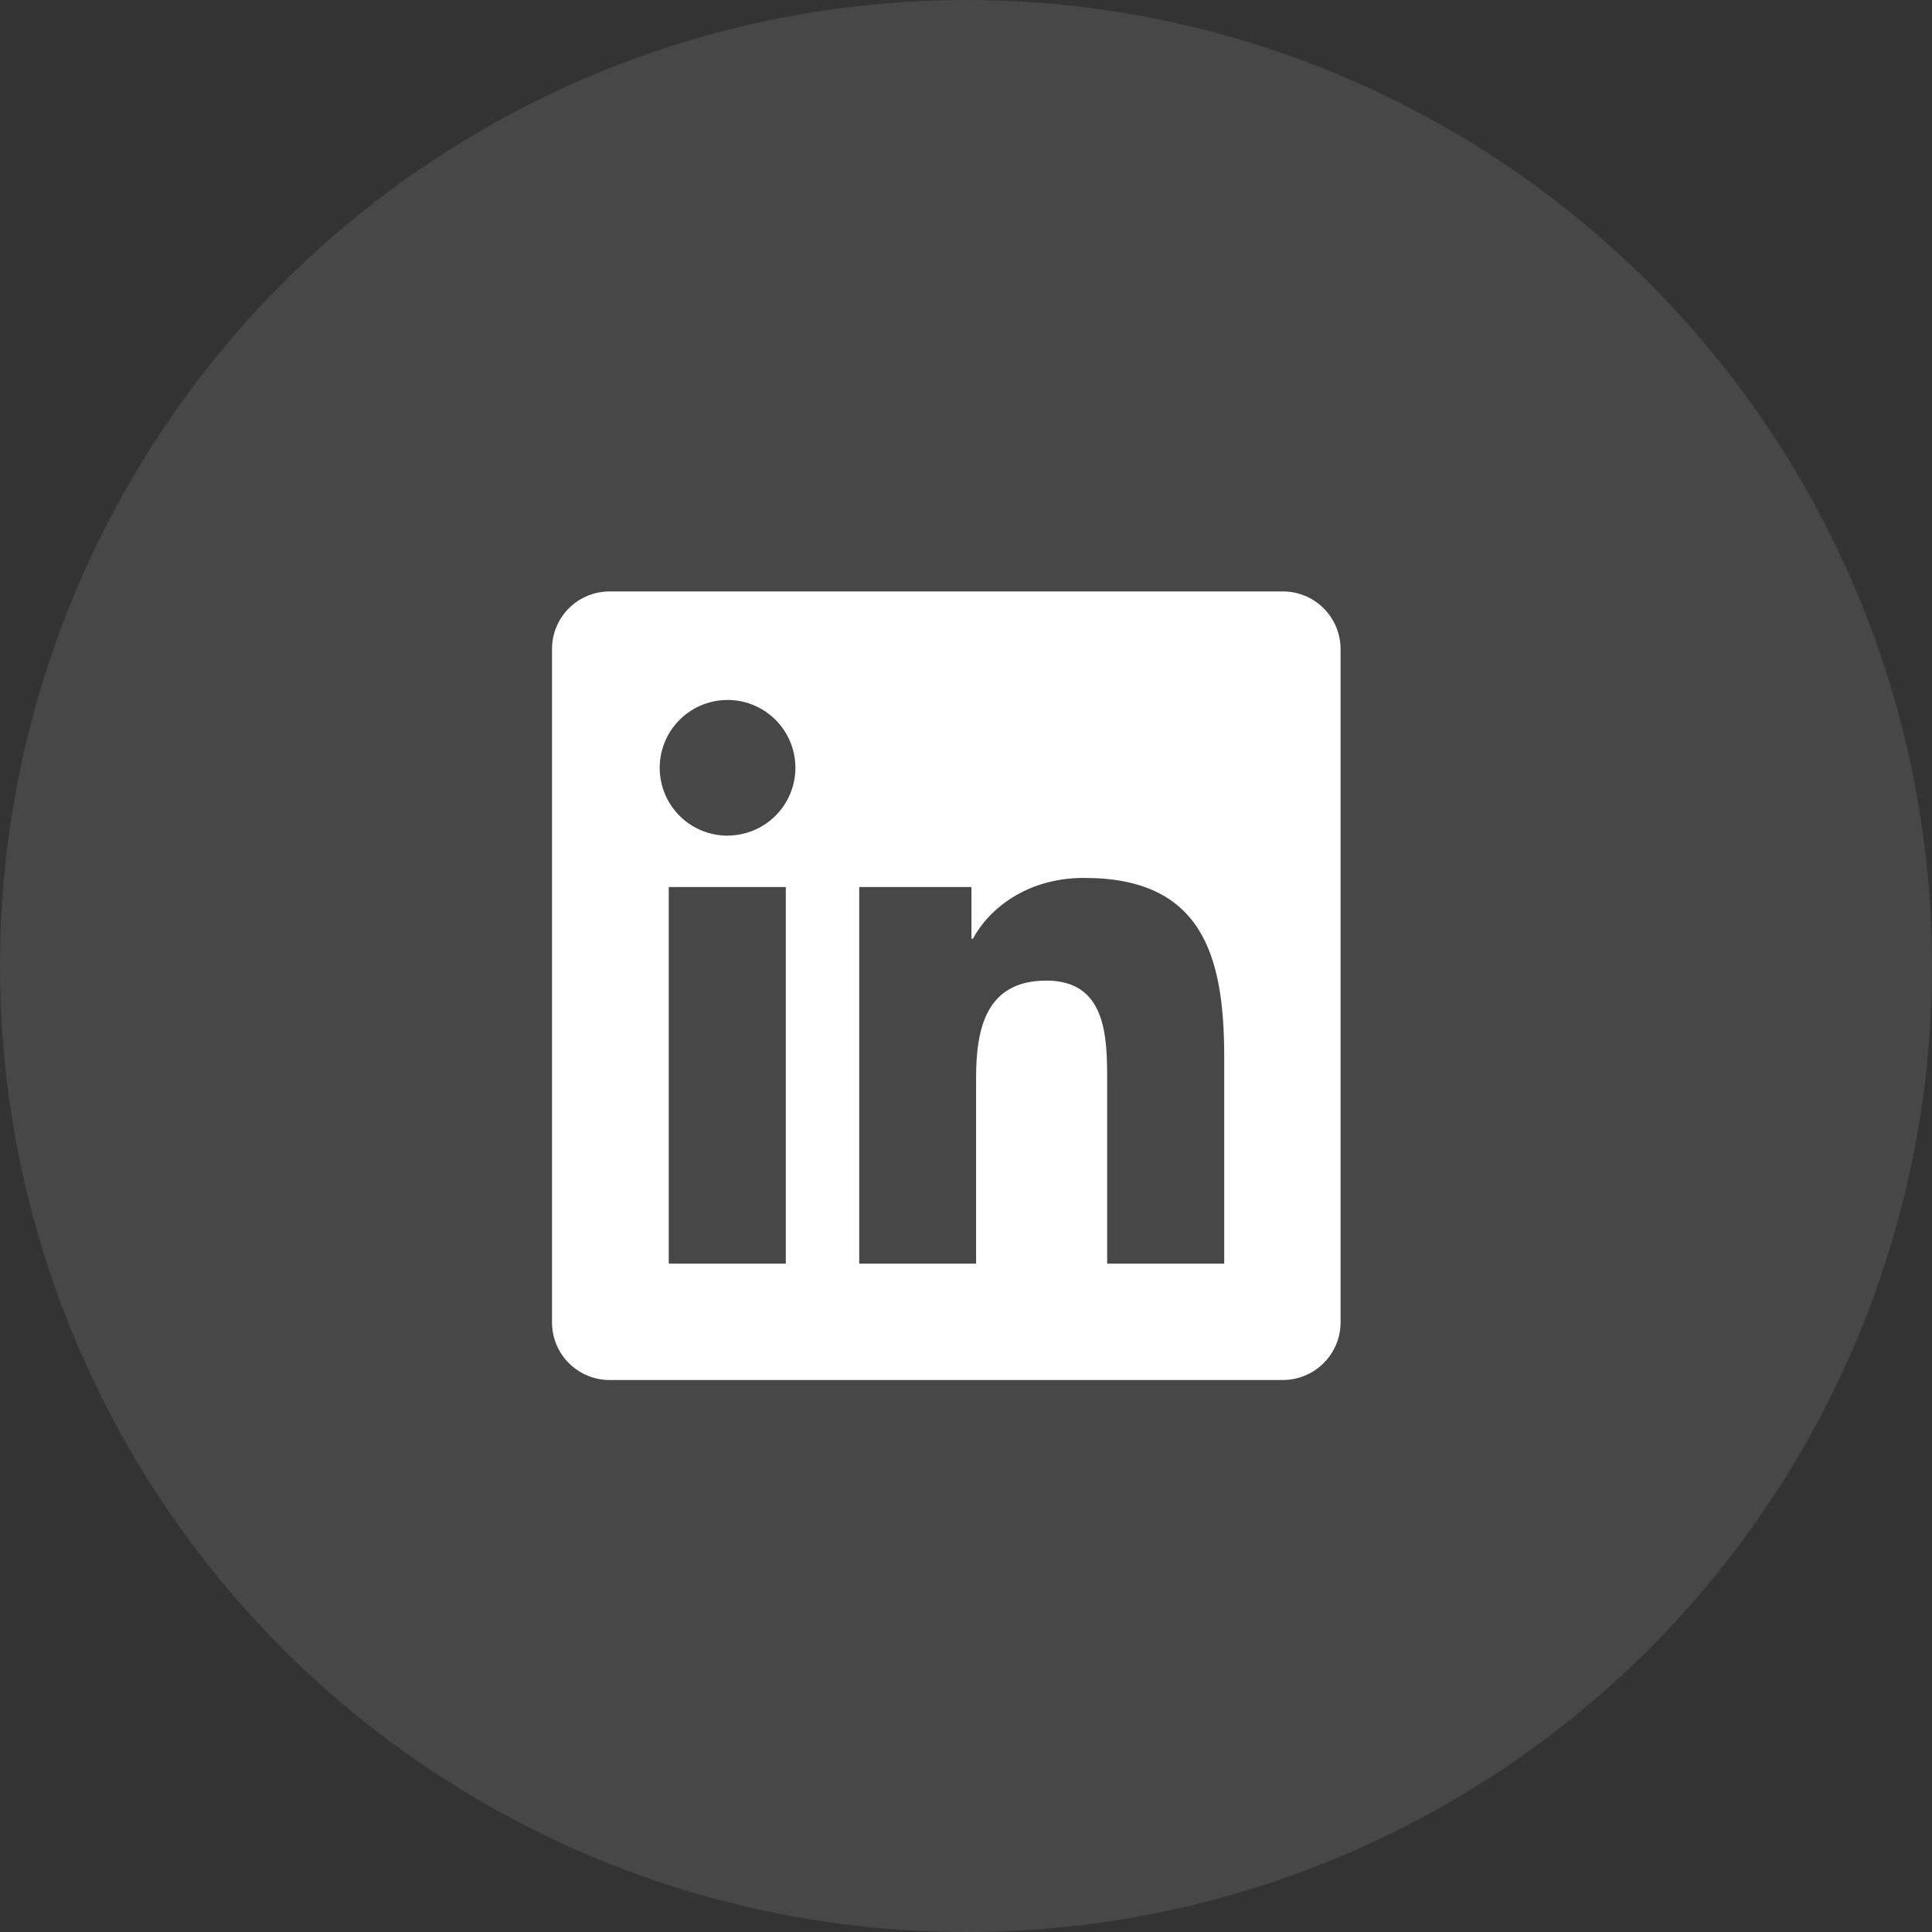
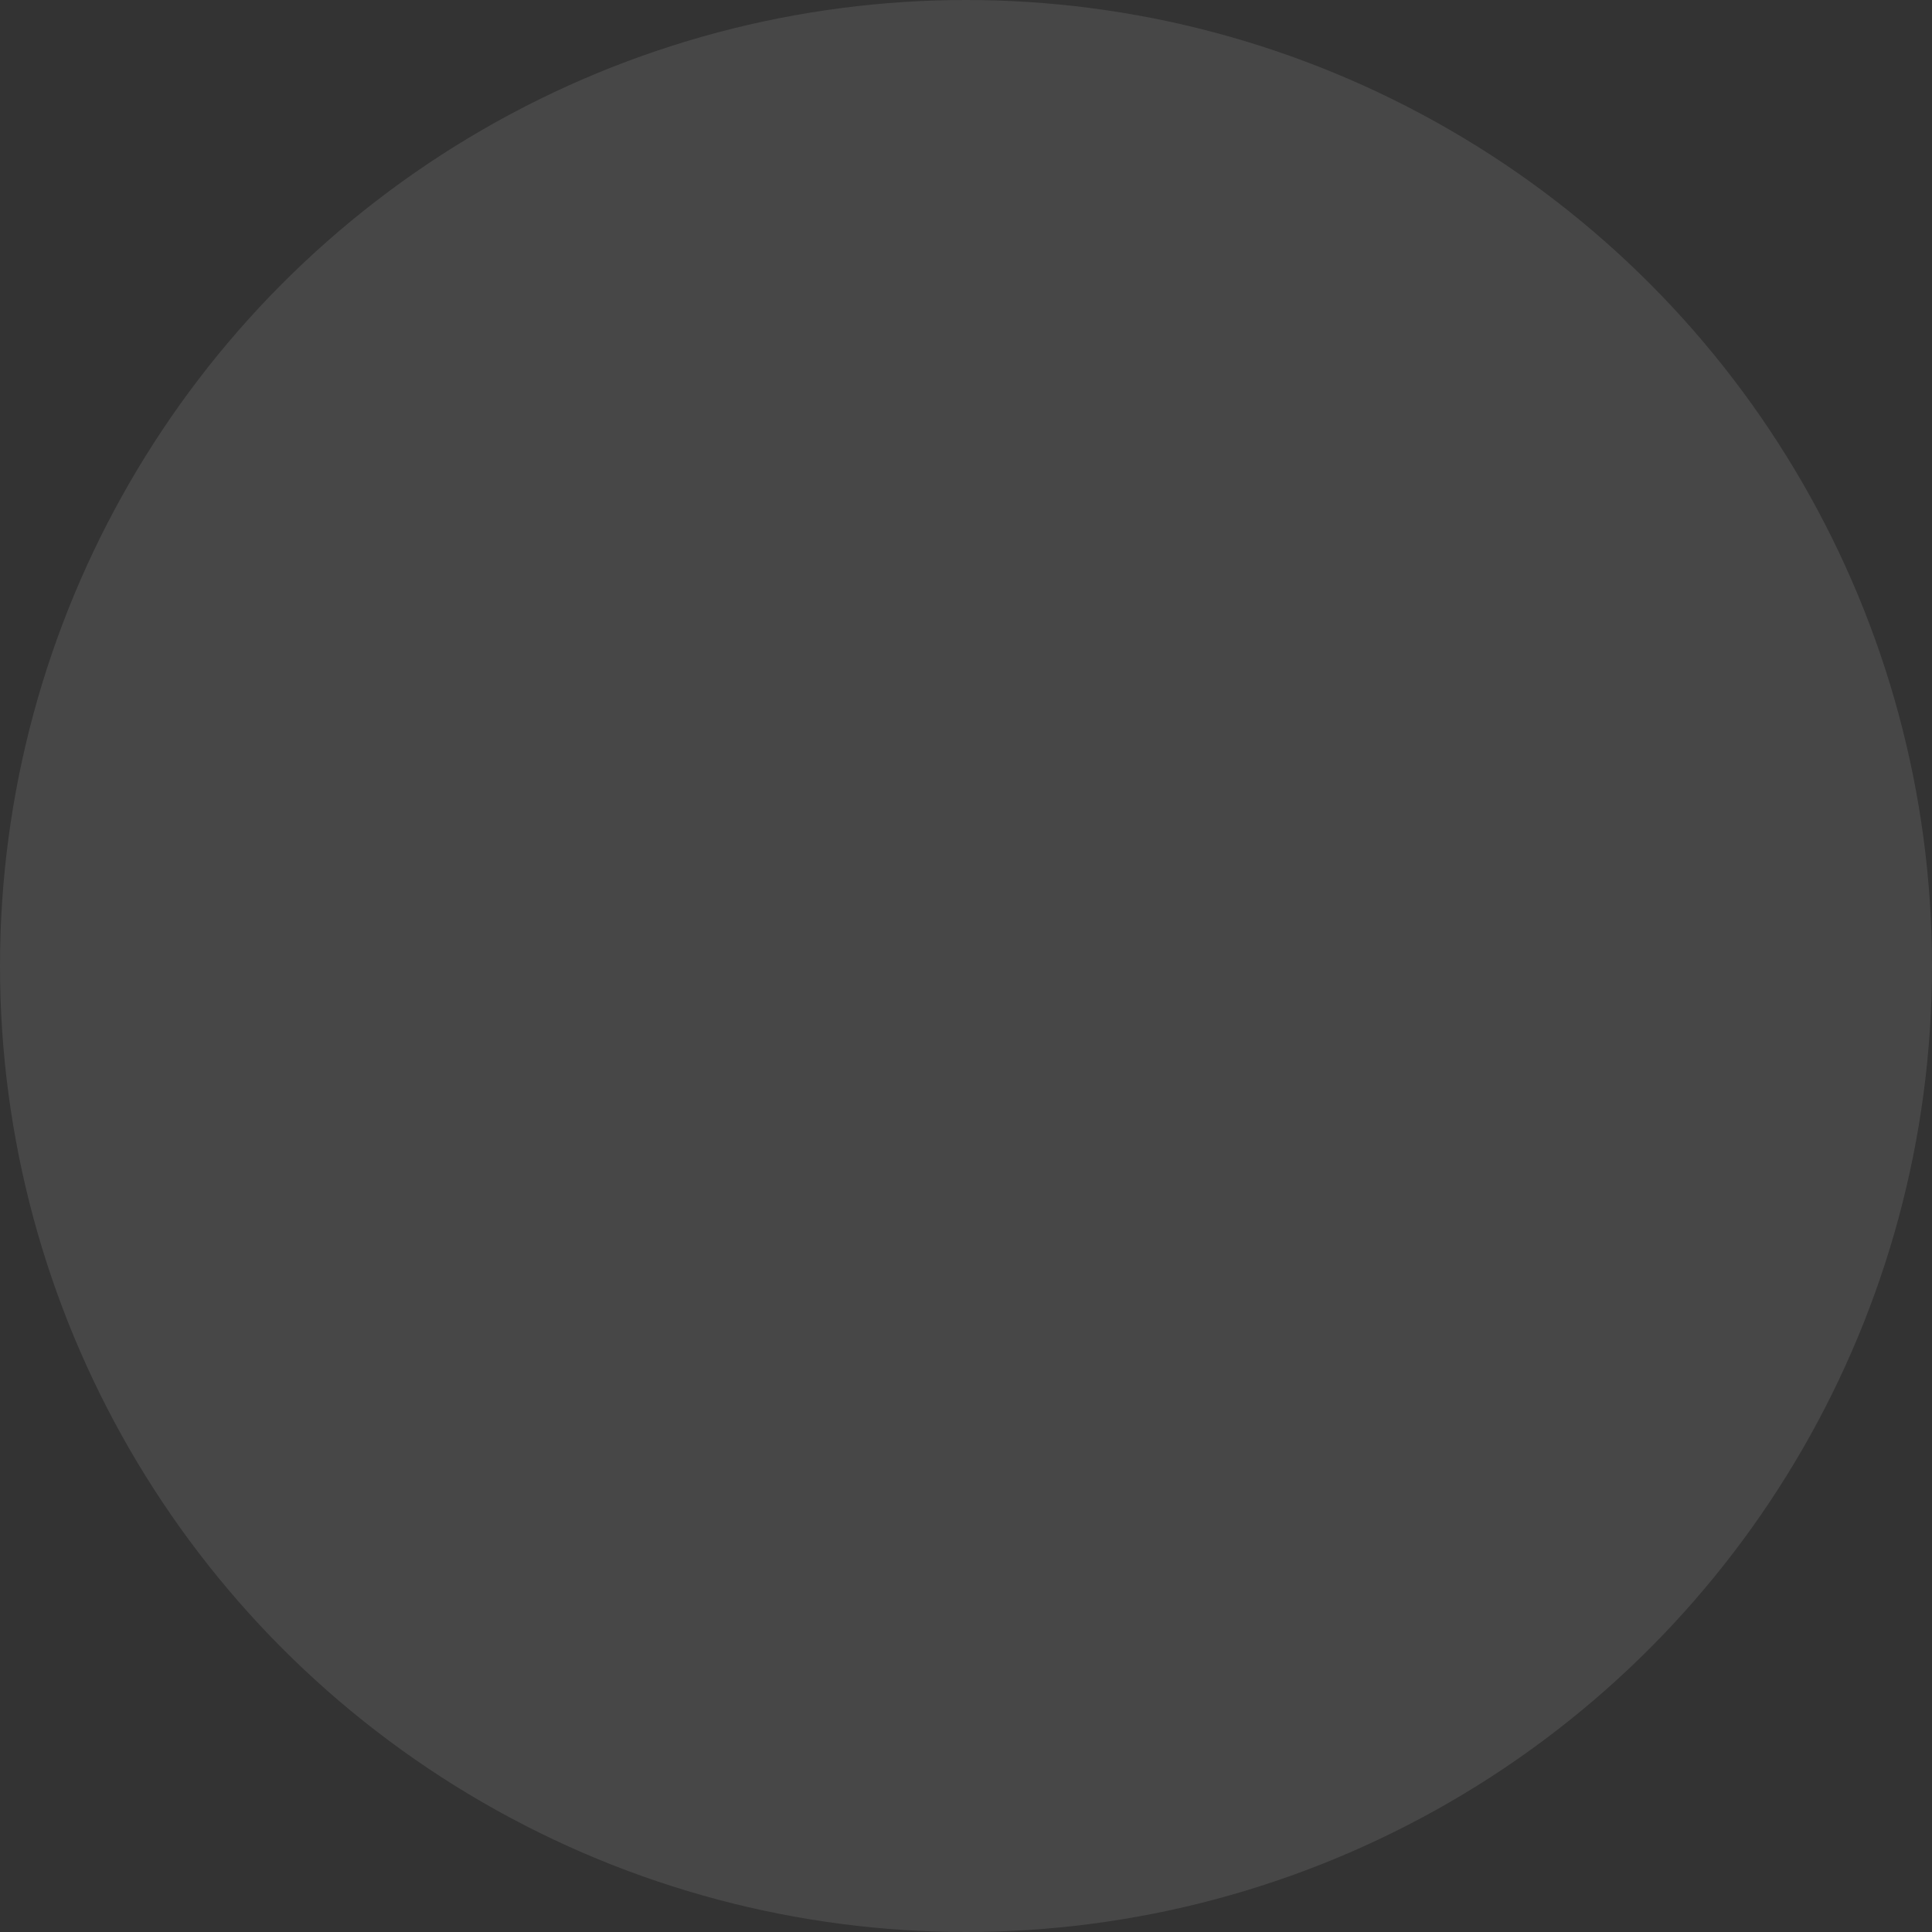
<svg xmlns="http://www.w3.org/2000/svg" width="49" height="49" viewBox="0 0 49 49" fill="none">
  <rect x="0" y="0" width="49" height="49" fill="#333333" stroke="none" />
  <circle cx="24.5" cy="24.5" r="24.5" fill="white" fill-opacity="0.1" />
-   <path d="M32.525 15H15.475C15.089 14.996 14.716 15.146 14.439 15.416C14.163 15.687 14.005 16.056 14 16.443V33.561C14.006 33.947 14.164 34.315 14.441 34.585C14.717 34.855 15.089 35.004 15.475 35H32.525C32.911 35.003 33.284 34.853 33.56 34.582C33.837 34.312 33.995 33.943 34 33.556V16.438C33.993 16.052 33.834 15.685 33.558 15.415C33.282 15.146 32.91 14.997 32.525 15ZM19.93 32.049H16.961V22.497H19.93V32.049ZM18.454 21.195C18.114 21.195 17.781 21.095 17.497 20.906C17.214 20.717 16.993 20.448 16.863 20.134C16.732 19.819 16.698 19.473 16.764 19.139C16.83 18.805 16.994 18.498 17.235 18.257C17.475 18.016 17.782 17.852 18.116 17.786C18.45 17.719 18.796 17.753 19.111 17.883C19.425 18.014 19.694 18.234 19.884 18.517C20.073 18.8 20.174 19.133 20.174 19.474C20.173 19.7 20.128 19.924 20.041 20.133C19.954 20.342 19.827 20.532 19.666 20.691C19.506 20.851 19.315 20.977 19.106 21.063C18.896 21.149 18.672 21.193 18.446 21.192L18.454 21.195ZM31.049 32.049H28.08V27.402C28.08 26.295 28.061 24.87 26.538 24.87C25.015 24.87 24.756 26.077 24.756 27.329V32.049H21.792V22.497H24.638V23.808H24.677C25.074 23.057 26.041 22.266 27.485 22.266C30.492 22.259 31.049 24.238 31.049 26.803V32.049Z" fill="white" />
</svg>